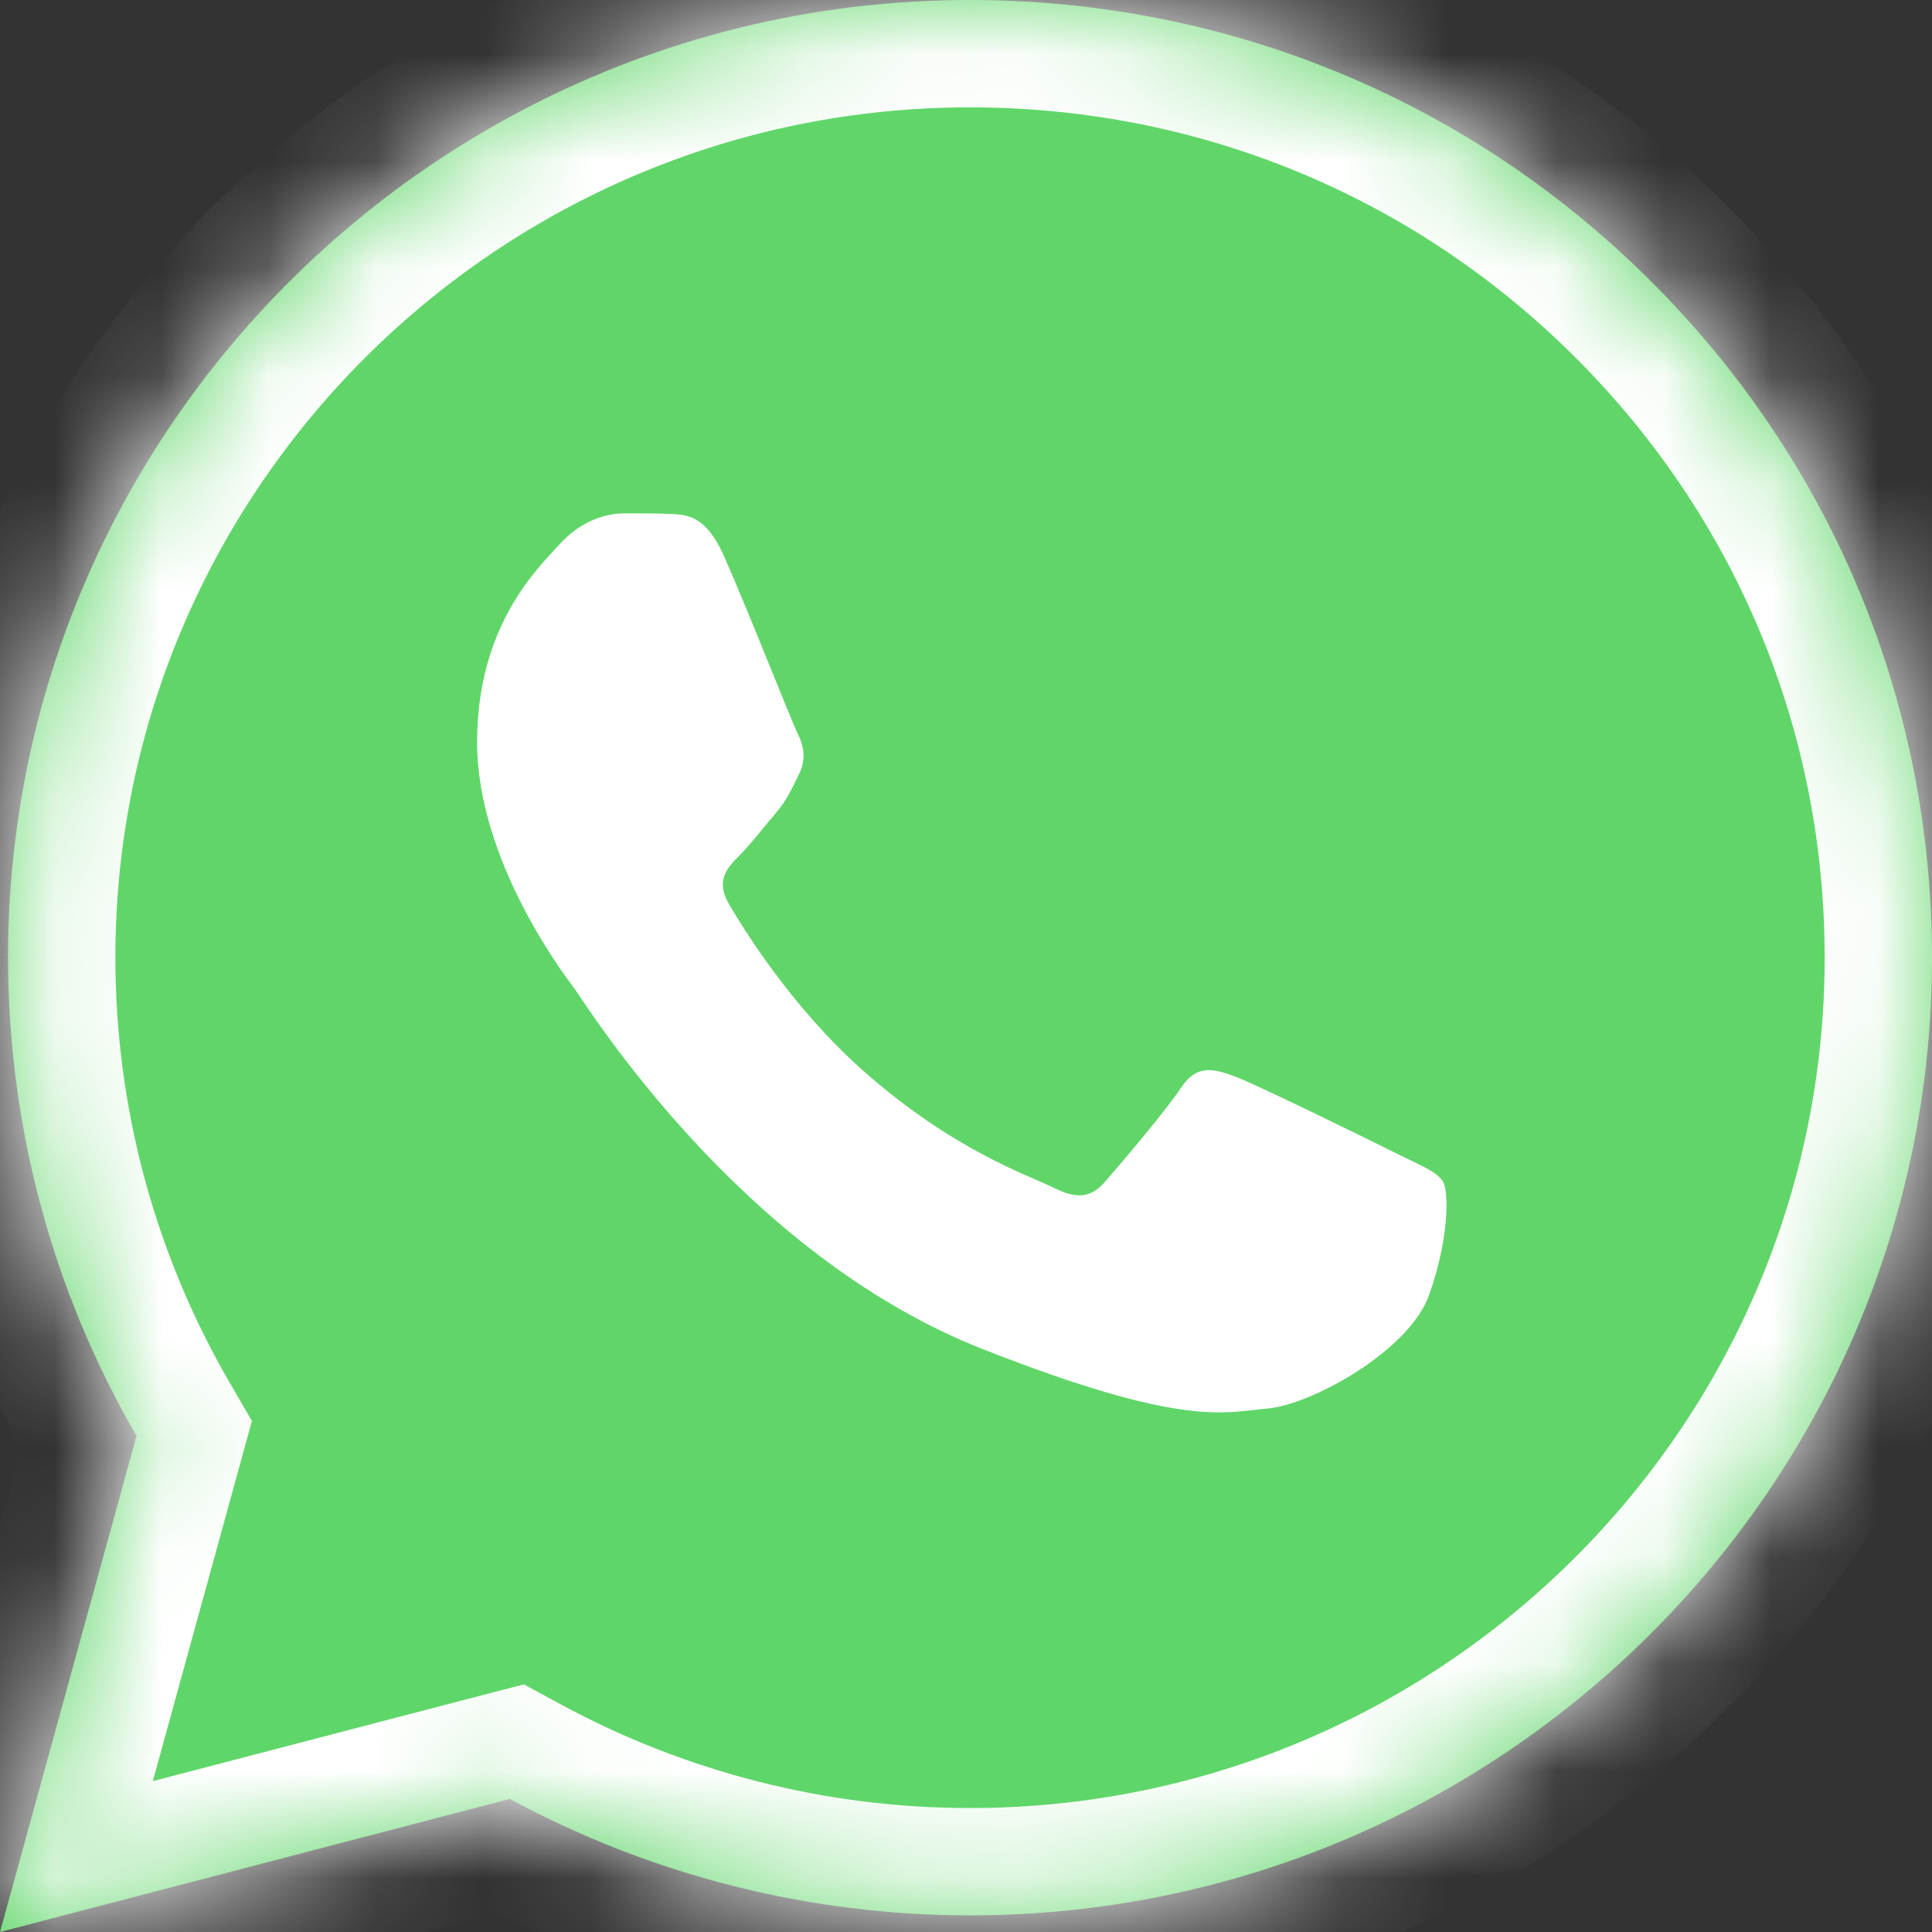
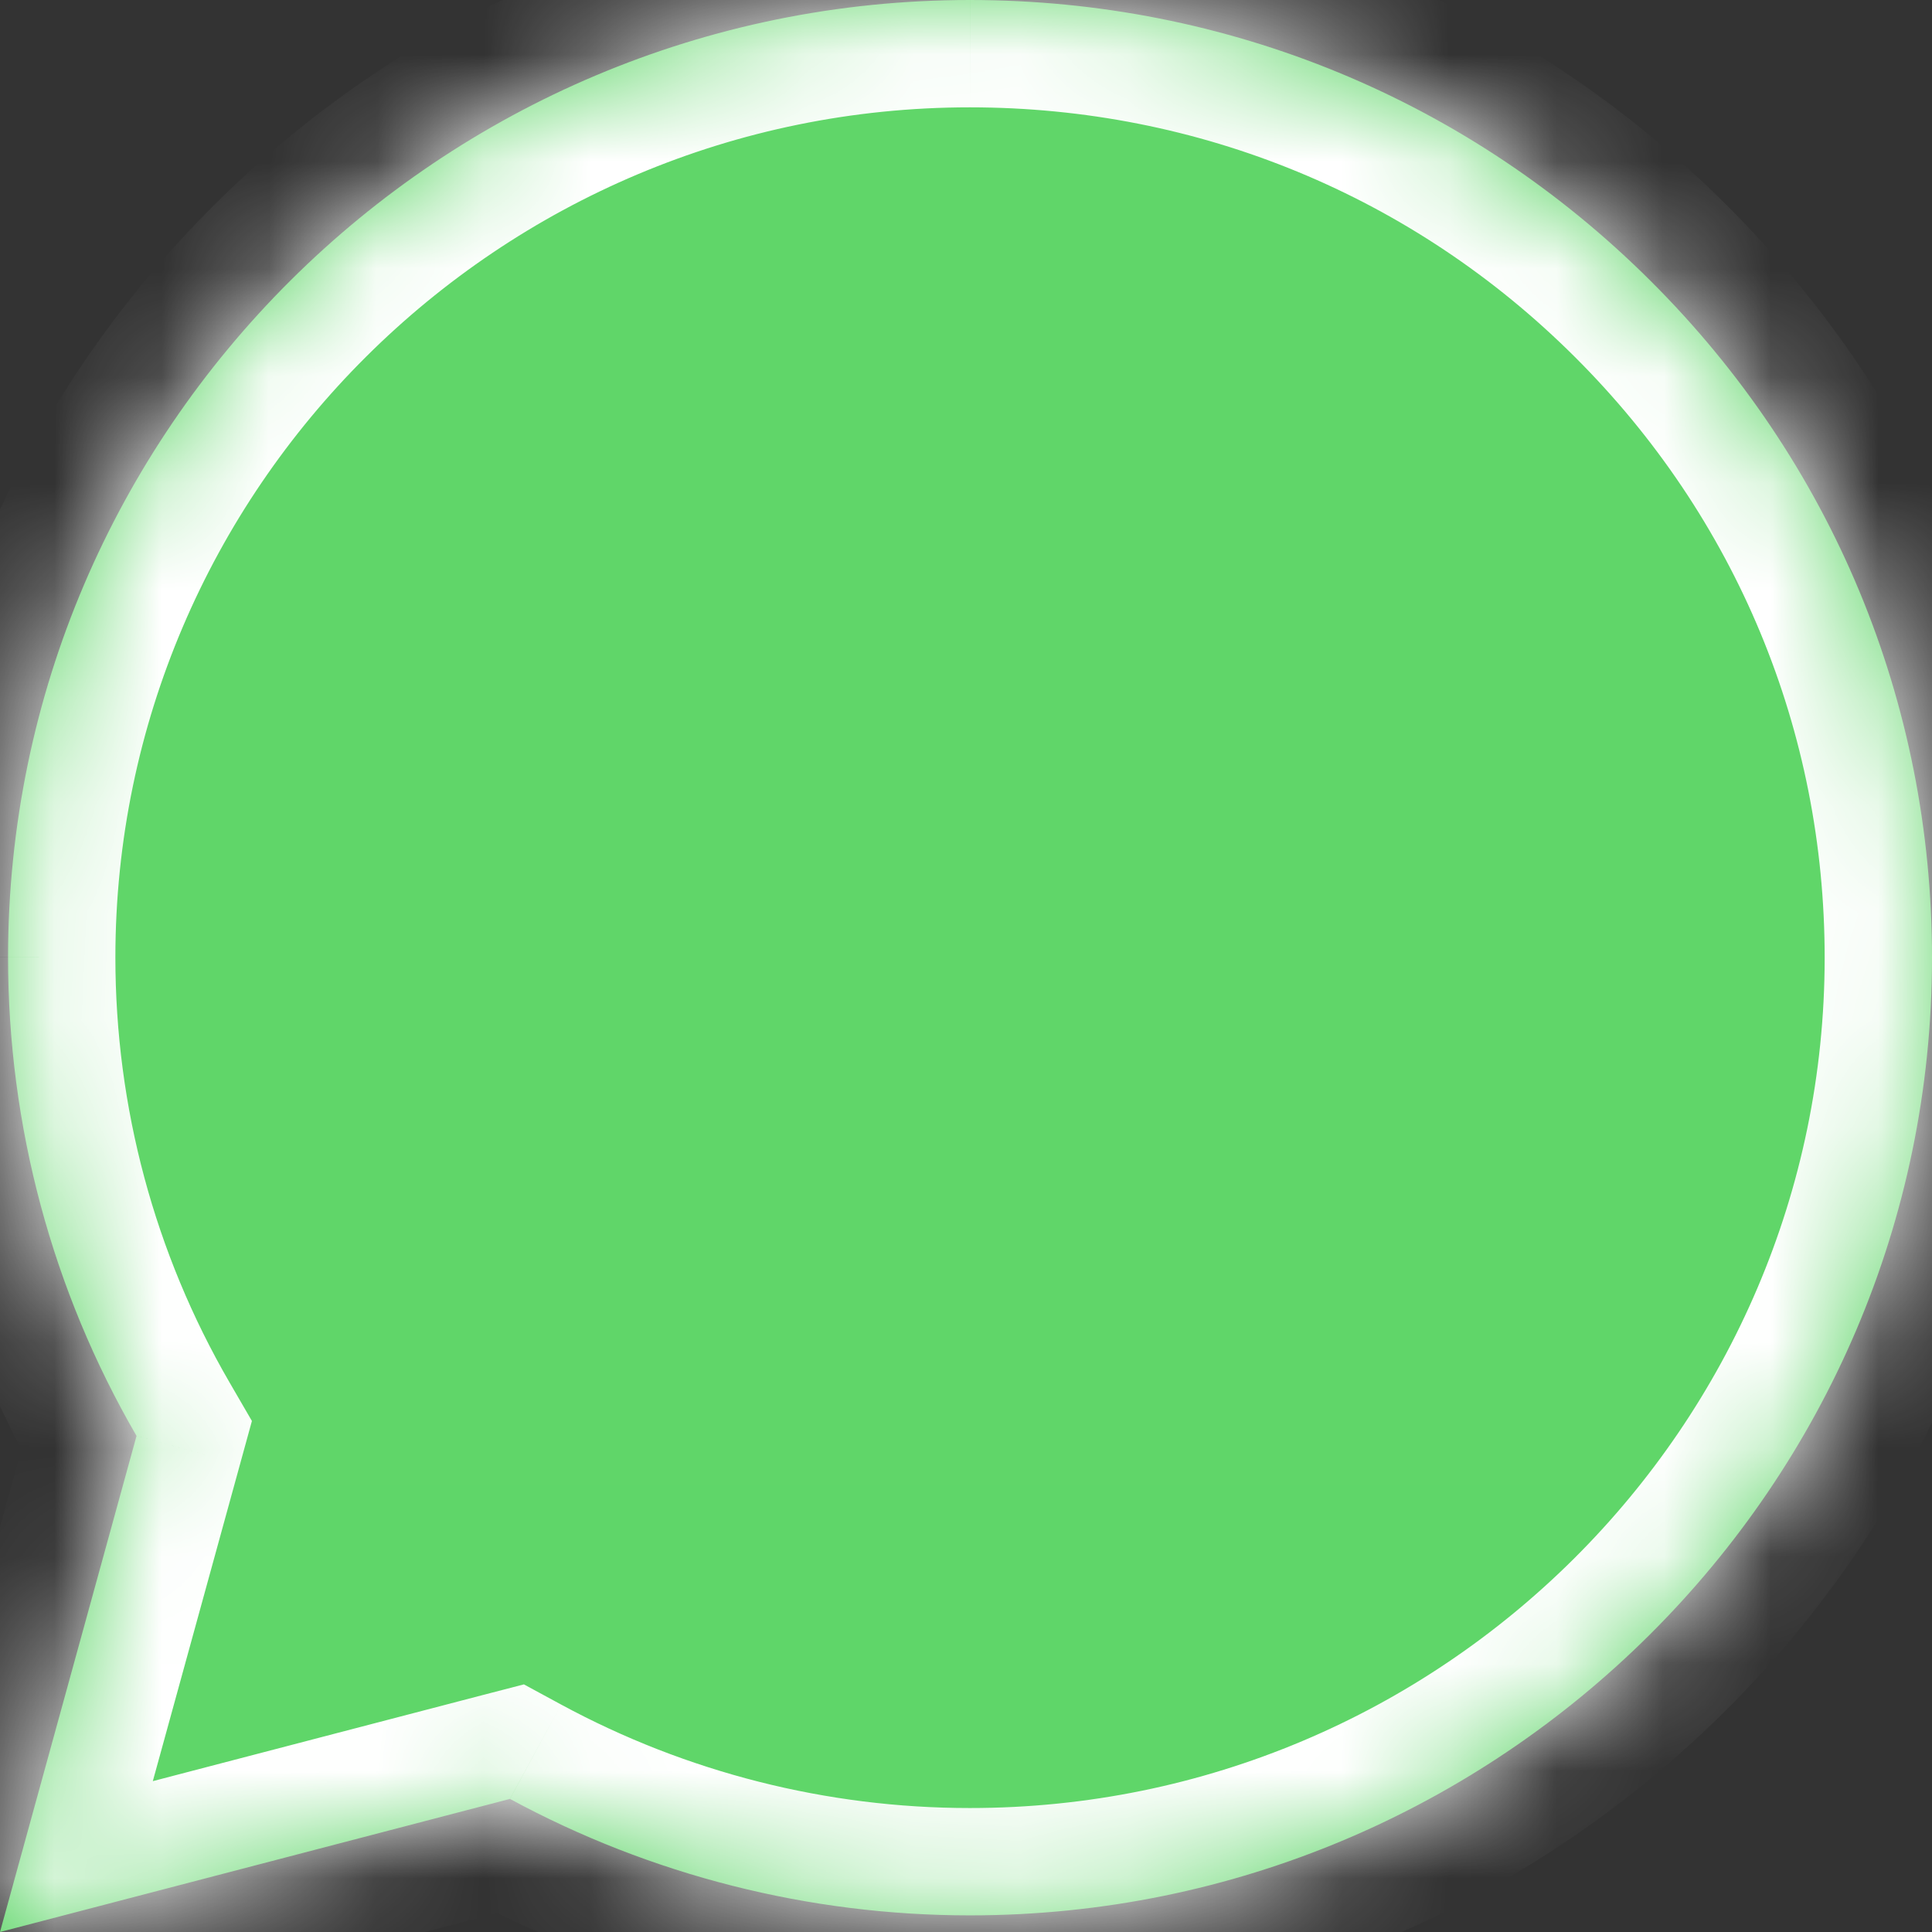
<svg xmlns="http://www.w3.org/2000/svg" width="18" height="18" viewBox="0 0 18 18" fill="none">
  <rect x="0" y="0" width="18" height="18" fill="#333333" stroke="none" />
  <g clip-path="url(#clip0_2905_717)">
    <mask id="path-1-inside-1_2905_717" fill="white">
      <path d="M0.075 8.919C0.075 10.491 0.487 12.025 1.272 13.378L0 18L4.751 16.76C6.065 17.472 7.538 17.845 9.034 17.845H9.038C13.977 17.845 17.998 13.844 18 8.926C18.001 6.543 17.07 4.302 15.377 2.616C13.685 0.93 11.435 0.001 9.037 0C4.098 0 0.077 4.001 0.075 8.919" />
    </mask>
    <path d="M0.075 8.919C0.075 10.491 0.487 12.025 1.272 13.378L0 18L4.751 16.76C6.065 17.472 7.538 17.845 9.034 17.845H9.038C13.977 17.845 17.998 13.844 18 8.926C18.001 6.543 17.07 4.302 15.377 2.616C13.685 0.93 11.435 0.001 9.037 0C4.098 0 0.077 4.001 0.075 8.919" fill="url(#paint0_linear_2905_717)" />
    <path d="M1.272 13.378L2.236 13.643L2.347 13.239L2.137 12.877L1.272 13.378ZM0 18L-0.964 17.735L-1.424 19.405L0.253 18.968L0 18ZM4.751 16.76L5.228 15.881L4.881 15.693L4.499 15.792L4.751 16.76ZM9.034 17.845L9.034 18.845H9.034V17.845ZM18 8.926L19 8.926V8.926L18 8.926ZM15.377 2.616L14.671 3.324L14.671 3.324L15.377 2.616ZM9.037 0L9.038 -1H9.037V0ZM-0.925 8.919C-0.925 10.666 -0.467 12.374 0.406 13.88L2.137 12.877C1.441 11.677 1.075 10.315 1.075 8.919L-0.925 8.919ZM0.307 13.113L-0.964 17.735L0.964 18.265L2.236 13.643L0.307 13.113ZM0.253 18.968L5.004 17.727L4.499 15.792L-0.253 17.032L0.253 18.968ZM4.275 17.639C5.735 18.43 7.371 18.845 9.034 18.845L9.034 16.845C7.704 16.845 6.395 16.513 5.228 15.881L4.275 17.639ZM9.034 18.845H9.038V16.845H9.034V18.845ZM9.038 18.845C14.525 18.845 18.998 14.401 19 8.926L17 8.925C16.998 13.287 13.429 16.845 9.038 16.845V18.845ZM19 8.926C19.001 6.276 17.963 3.781 16.083 1.907L14.671 3.324C16.176 4.823 17.001 6.809 17 8.926L19 8.926ZM16.083 1.907C14.203 0.034 11.699 -0.999 9.038 -1L9.037 1C11.171 1.001 13.168 1.826 14.671 3.324L16.083 1.907ZM9.037 -1C3.55 -1 -0.923 3.444 -0.925 8.918L1.075 8.919C1.077 4.558 4.646 1 9.037 1V-1Z" fill="white" mask="url(#path-1-inside-1_2905_717)" />
-     <path d="M6.741 5.172C6.575 4.802 6.4 4.795 6.241 4.788C6.112 4.783 5.964 4.783 5.816 4.783C5.667 4.783 5.427 4.839 5.223 5.061C5.019 5.284 4.445 5.821 4.445 6.914C4.445 8.008 5.242 9.064 5.353 9.212C5.464 9.361 6.89 11.676 9.148 12.566C11.025 13.306 11.407 13.159 11.815 13.122C12.222 13.085 13.129 12.585 13.314 12.066C13.5 11.547 13.5 11.102 13.444 11.009C13.389 10.917 13.24 10.861 13.018 10.75C12.796 10.639 11.704 10.102 11.5 10.027C11.296 9.953 11.148 9.916 11 10.139C10.852 10.361 10.426 10.861 10.296 11.009C10.167 11.158 10.037 11.177 9.815 11.065C9.593 10.954 8.877 10.72 8.028 9.963C7.368 9.374 6.922 8.646 6.792 8.424C6.662 8.202 6.778 8.081 6.889 7.971C6.989 7.871 7.112 7.711 7.223 7.581C7.334 7.452 7.371 7.359 7.445 7.211C7.519 7.063 7.482 6.933 7.426 6.822C7.371 6.711 6.939 5.612 6.741 5.172Z" fill="white" />
  </g>
  <defs>
    <linearGradient id="paint0_linear_2905_717" x1="900" y1="1800" x2="900" y2="0" gradientUnits="userSpaceOnUse">
      <stop stop-color="#1FAF38" />
      <stop offset="1" stop-color="#60D669" />
    </linearGradient>
    <clipPath id="clip0_2905_717">
      <rect width="18" height="18" fill="white" />
    </clipPath>
  </defs>
</svg>